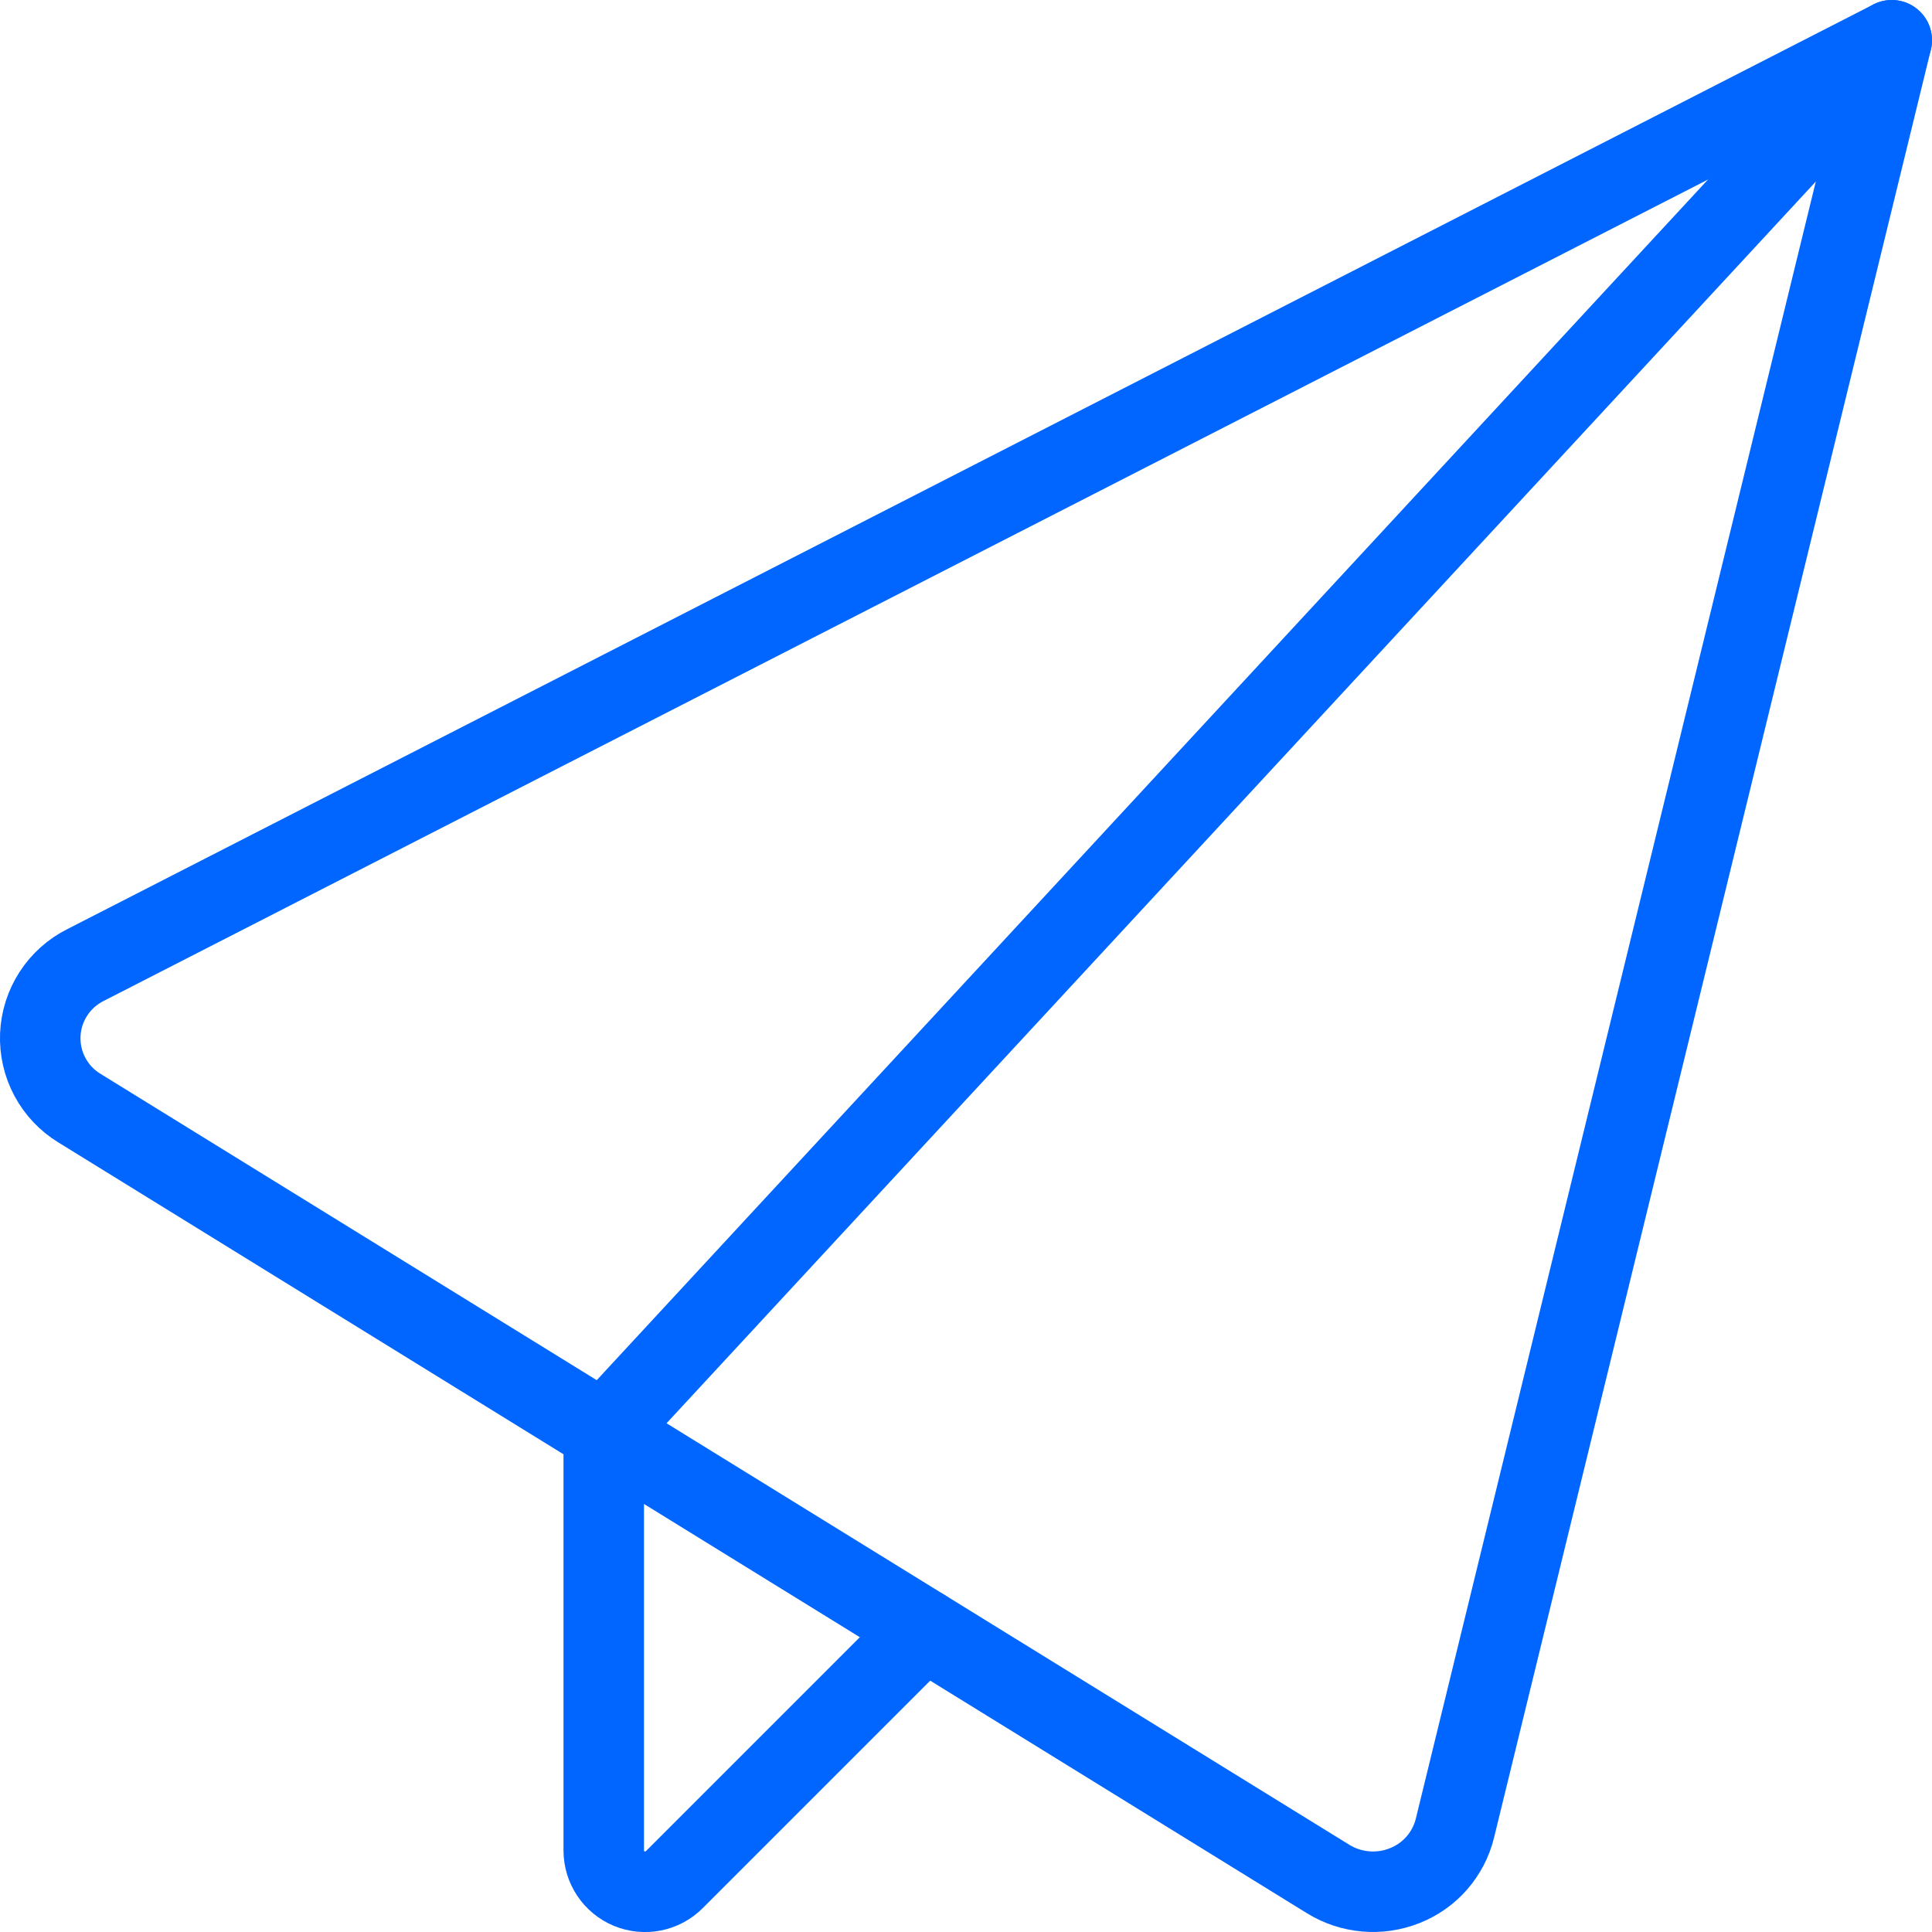
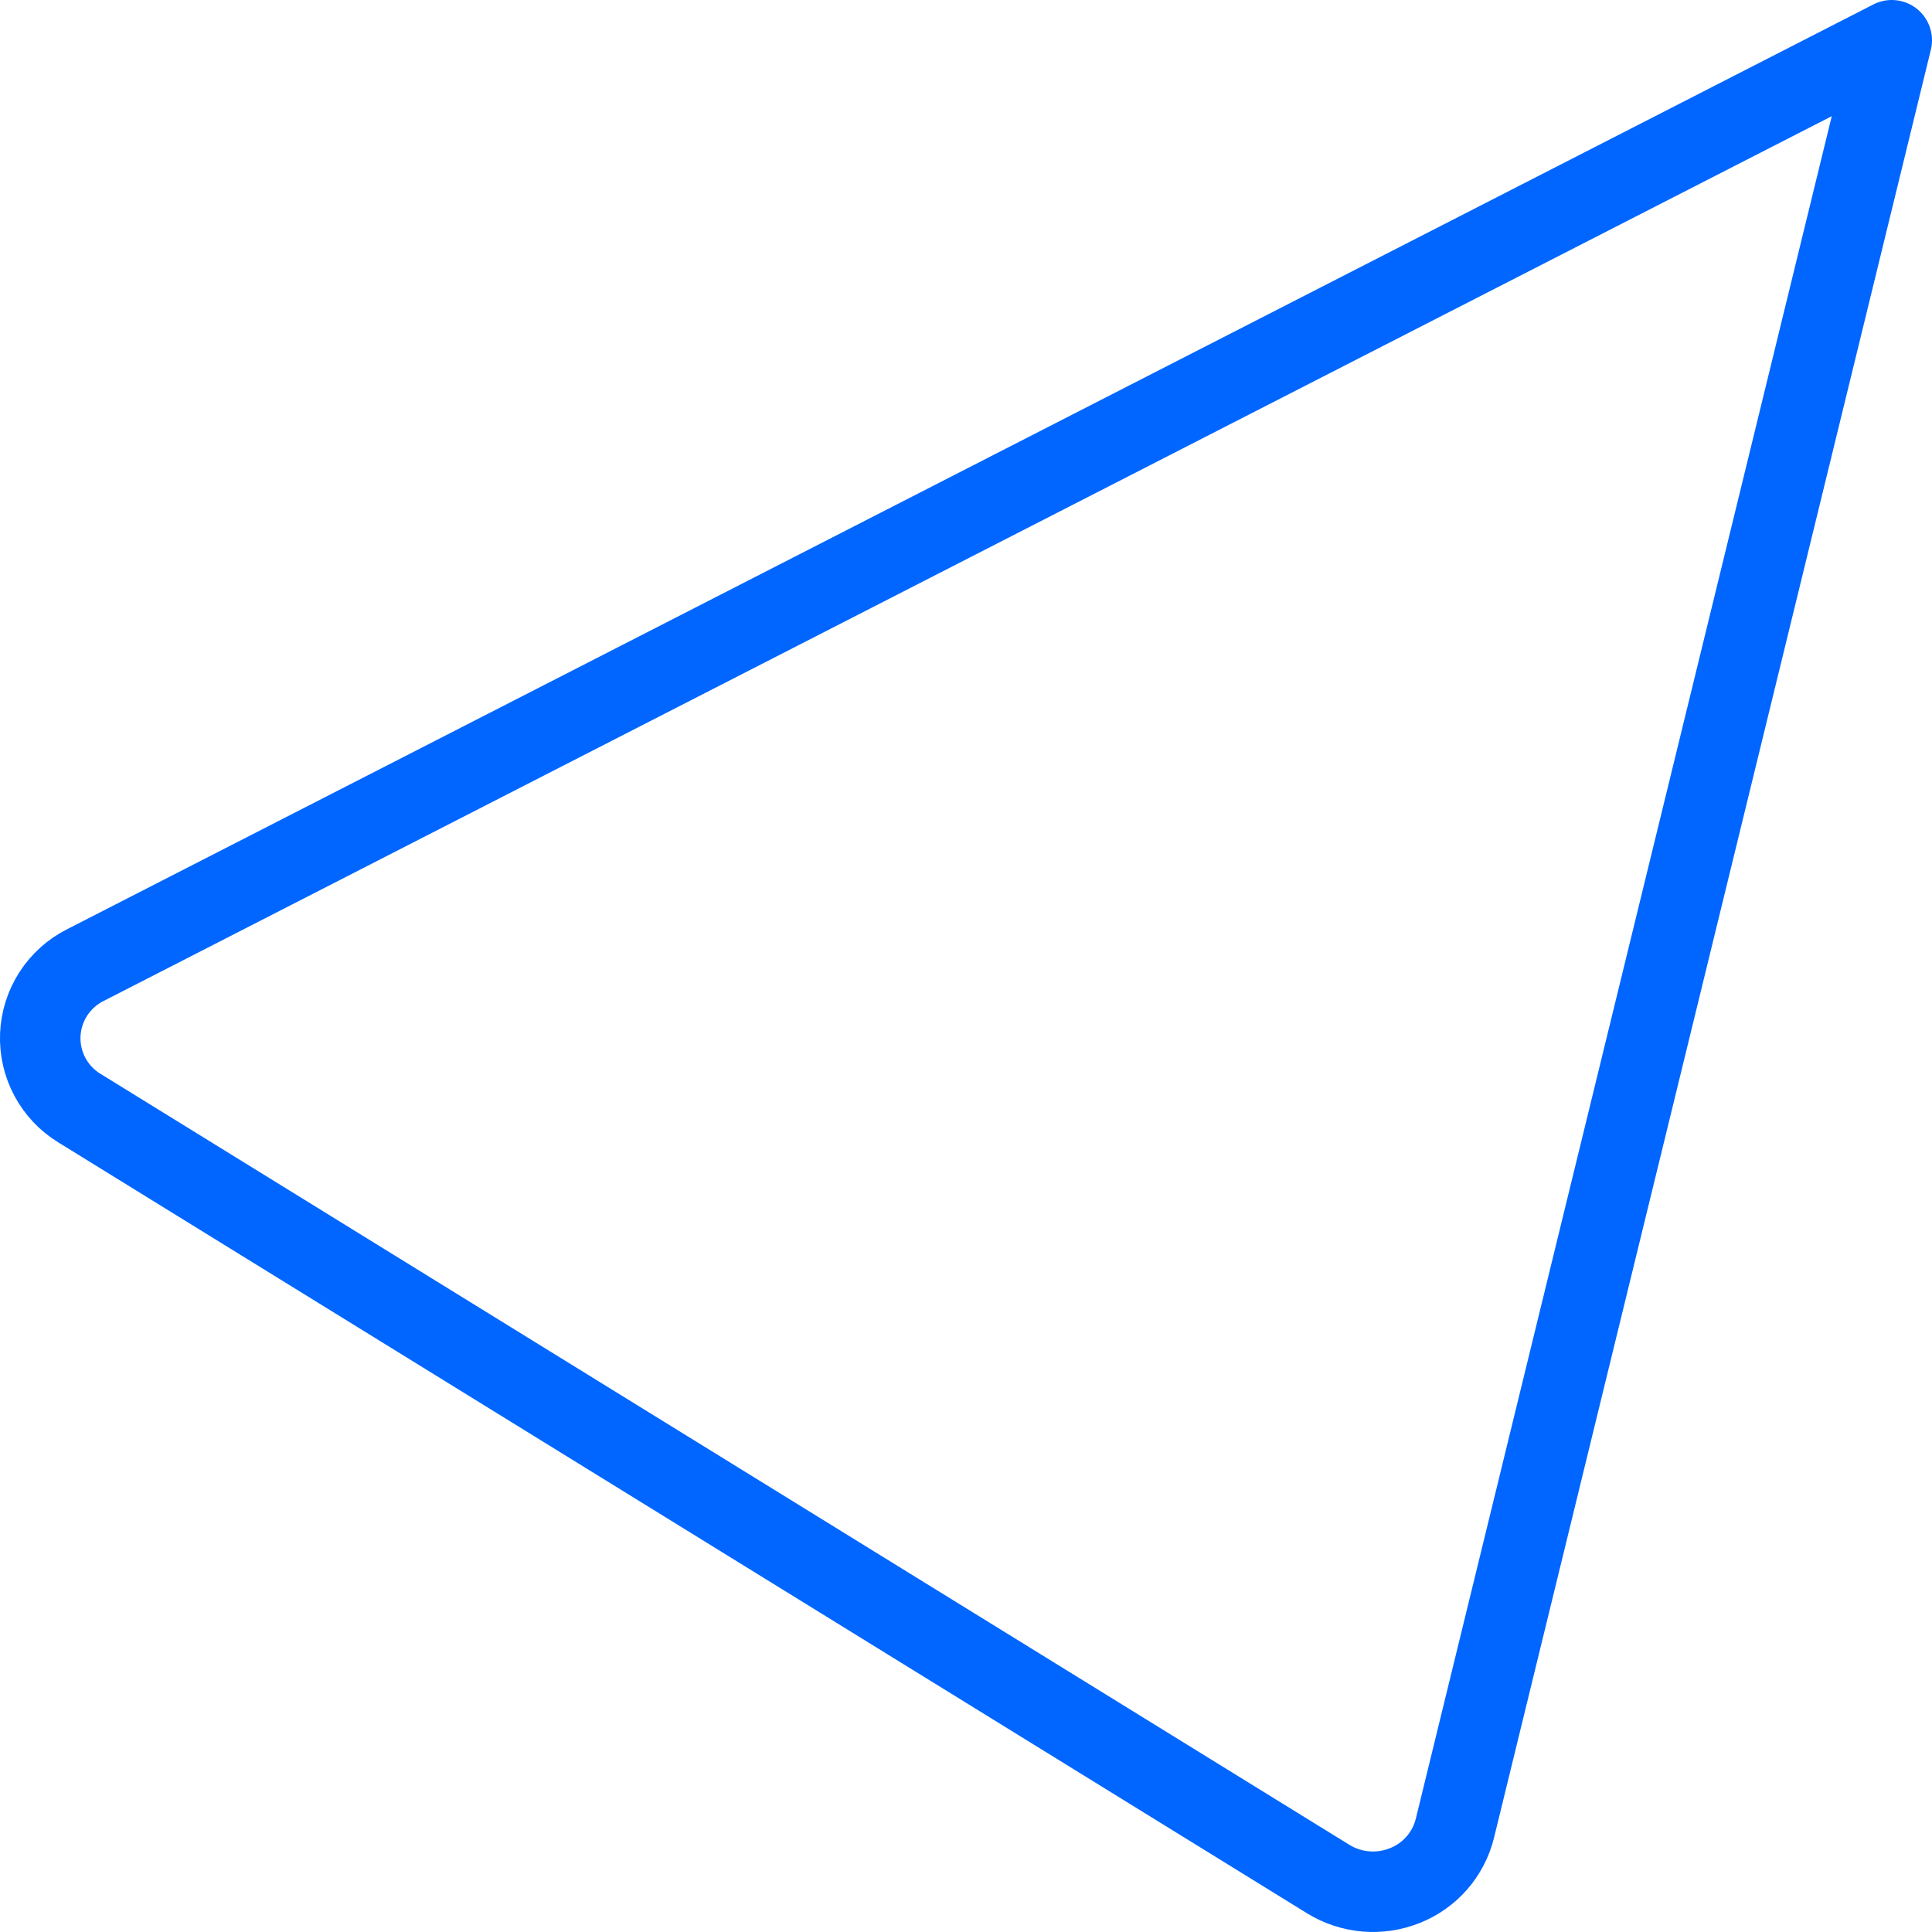
<svg xmlns="http://www.w3.org/2000/svg" width="48" height="48" viewBox="0 0 48 48" fill="none">
  <path fill-rule="evenodd" clip-rule="evenodd" d="M1.978 27.534C1.345 27.15 0.971 26.452 1.001 25.712C1.032 24.972 1.462 24.307 2.124 23.976L47 1L36.146 45.426C35.985 46.074 35.521 46.604 34.9 46.848C34.276 47.097 33.57 47.037 32.998 46.684L1.978 27.534Z" stroke="#0066FF" stroke-width="2" stroke-linecap="round" stroke-linejoin="round" />
-   <path d="M22.962 40.49L16.752 46.7C16.459 46.994 16.017 47.082 15.633 46.923C15.25 46.764 15 46.389 15 45.974V35.574L47 1" stroke="#0066FF" stroke-width="2" stroke-linecap="round" stroke-linejoin="round" />
</svg>